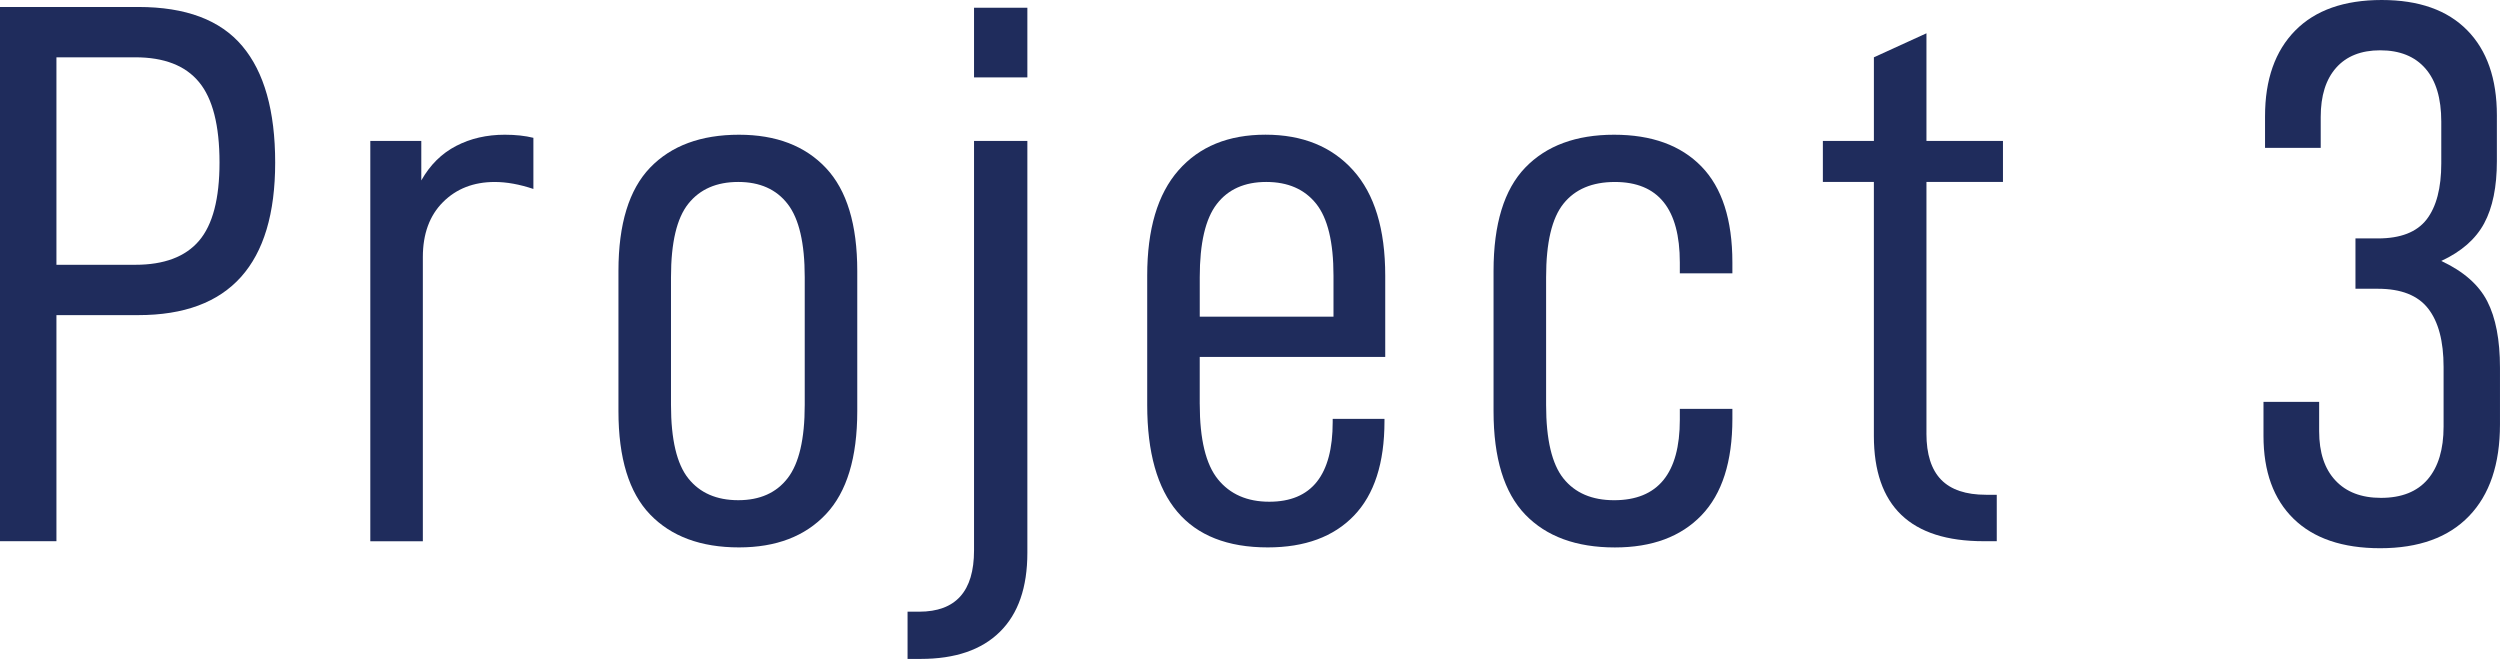
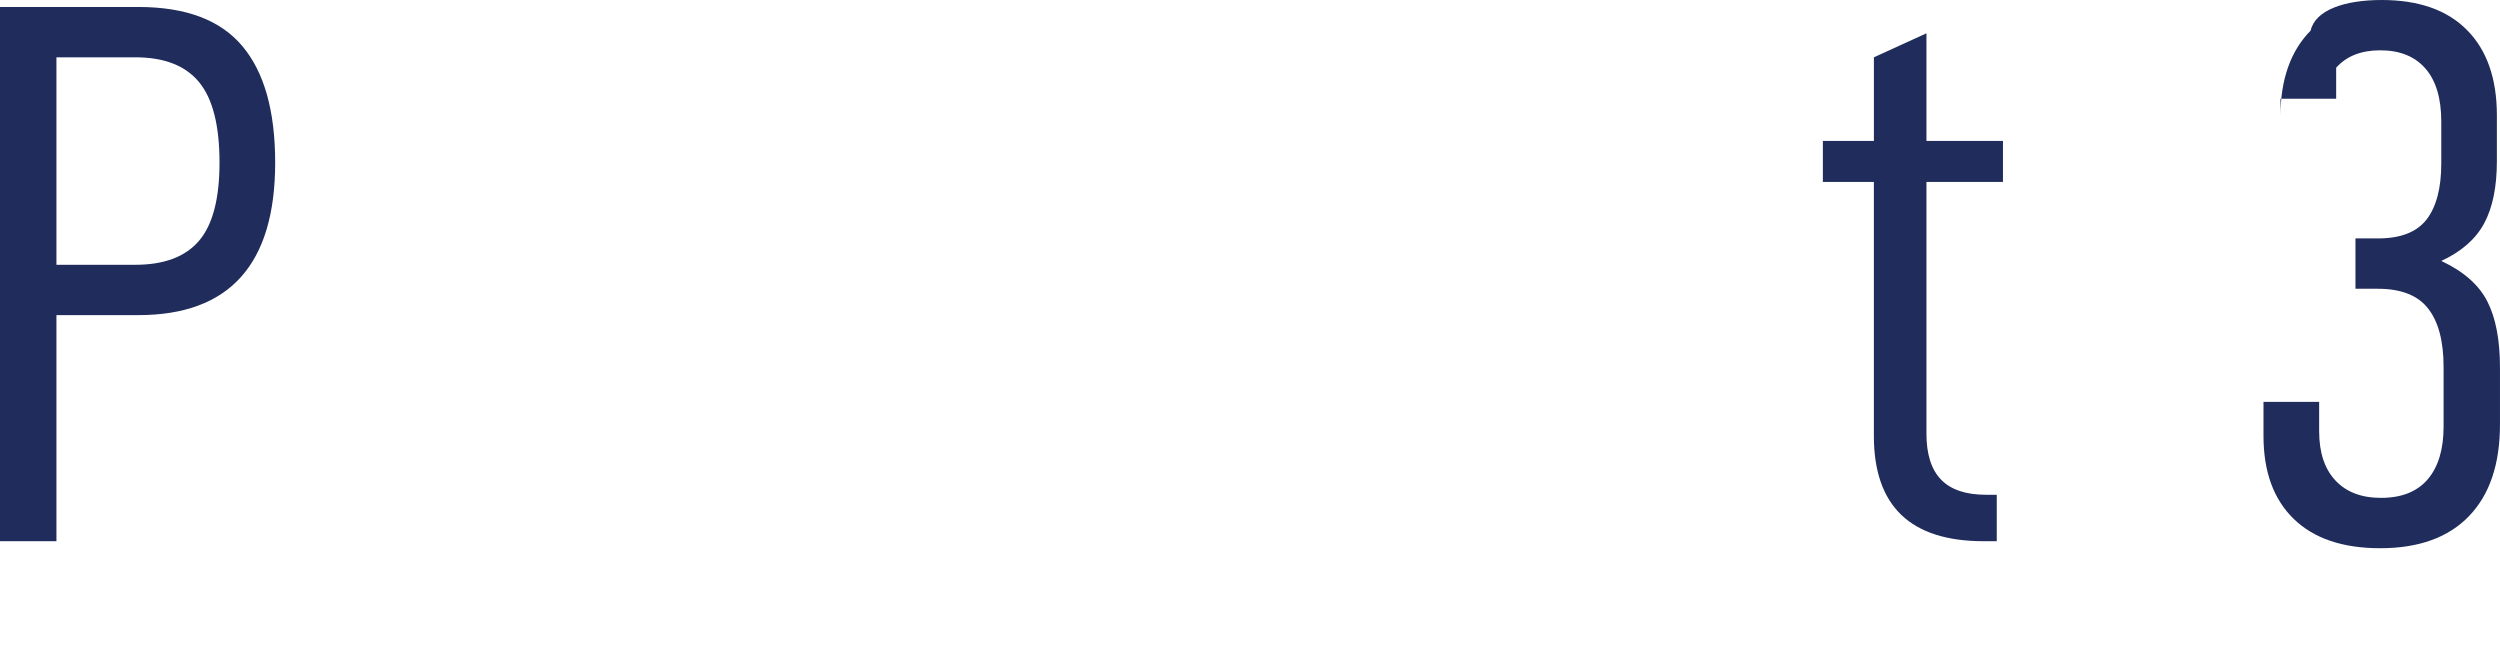
<svg xmlns="http://www.w3.org/2000/svg" version="1.1" id="レイヤー_1" x="0px" y="0px" width="129px" height="34px" viewBox="0 0 129 34" enable-background="new 0 0 129 34" xml:space="preserve">
  <g>
    <g>
      <path fill="#1F2C5C" d="M14.199,8.39c0,5.248-2.353,7.87-7.06,7.87H2.912v11.667H0V0.36h7.14c2.445,0,4.233,0.671,5.364,2.018    C13.635,3.722,14.199,5.726,14.199,8.39z M11.327,8.39c0-1.918-0.353-3.303-1.057-4.154C9.565,3.382,8.469,2.957,6.979,2.957    H2.912v10.706h4.067c1.489,0,2.586-0.412,3.291-1.238C10.975,11.6,11.327,10.255,11.327,8.39z" />
-       <path fill="#1F2C5C" d="M21.739,7.271V9.31c0.452-0.8,1.051-1.393,1.796-1.779c0.744-0.387,1.581-0.579,2.513-0.579    c0.558,0,1.05,0.054,1.475,0.159v2.639c-0.718-0.24-1.383-0.36-1.994-0.36c-1.09,0-1.98,0.347-2.671,1.039    c-0.692,0.692-1.039,1.638-1.039,2.837v14.662h-2.711V7.271H21.739z" />
-       <path fill="#1F2C5C" d="M31.912,21.215v-7.231c0-2.424,0.545-4.201,1.634-5.334c1.091-1.132,2.62-1.698,4.587-1.698    c1.915,0,3.411,0.573,4.488,1.719s1.614,2.916,1.614,5.313v7.231c0,2.397-0.537,4.169-1.614,5.313    c-1.077,1.146-2.573,1.718-4.488,1.718c-1.967,0-3.496-0.565-4.587-1.698C32.457,25.417,31.912,23.64,31.912,21.215z     M41.524,20.896v-6.593c0-1.758-0.293-3.017-0.879-3.775c-0.584-0.759-1.436-1.139-2.551-1.139c-1.118,0-1.976,0.373-2.573,1.119    c-0.599,0.745-0.898,2.011-0.898,3.795v6.593c0,1.783,0.3,3.051,0.898,3.795c0.598,0.746,1.455,1.119,2.573,1.119    c1.115,0,1.967-0.379,2.551-1.139C41.231,23.911,41.524,22.653,41.524,20.896z" />
-       <path fill="#1F2C5C" d="M47.429,31.563c1.889,0,2.831-1.053,2.831-3.158V7.271h2.752v21.256c0,1.783-0.471,3.143-1.416,4.074    C50.653,33.534,49.29,34,47.509,34H46.83v-2.437H47.429z M53.012,0.399v3.596H50.26V0.399H53.012z" />
-       <path fill="#1F2C5C" d="M61.907,20.854c0,1.812,0.313,3.104,0.938,3.877c0.624,0.771,1.508,1.158,2.651,1.158    c2.181,0,3.271-1.373,3.271-4.115v-0.16h2.672v0.121c0,2.156-0.524,3.781-1.575,4.873c-1.05,1.092-2.532,1.638-4.447,1.638    c-4.147,0-6.221-2.45-6.221-7.351v-6.672c0-2.398,0.537-4.209,1.614-5.435s2.573-1.838,4.488-1.838    c1.913,0,3.422,0.612,4.526,1.838c1.103,1.226,1.654,3.036,1.654,5.435v4.194h-9.572V20.854z M61.907,14.303v2.037h6.901v-2.116    c0-1.731-0.3-2.971-0.898-3.716c-0.598-0.746-1.456-1.119-2.572-1.119s-1.968,0.38-2.552,1.139    C62.201,11.286,61.907,12.545,61.907,14.303z" />
-       <path fill="#1F2C5C" d="M77.067,21.215v-7.231c0-2.424,0.545-4.201,1.634-5.334c1.091-1.132,2.62-1.698,4.587-1.698    c1.942,0,3.443,0.546,4.507,1.639c1.063,1.092,1.596,2.743,1.596,4.954v0.559h-2.712v-0.559c0-2.771-1.117-4.155-3.35-4.155    c-1.171,0-2.055,0.373-2.653,1.119c-0.598,0.745-0.897,2.011-0.897,3.795v6.593c0,1.783,0.3,3.051,0.897,3.795    c0.599,0.746,1.469,1.119,2.612,1.119c2.261,0,3.391-1.385,3.391-4.154v-0.561h2.712v0.52c0,2.211-0.532,3.869-1.596,4.975    s-2.553,1.657-4.466,1.657c-1.995,0-3.537-0.565-4.628-1.698C77.612,25.417,77.067,23.64,77.067,21.215z" />
      <path fill="#1F2C5C" d="M99.404,22.373c0,1.065,0.253,1.858,0.757,2.378c0.507,0.52,1.277,0.779,2.314,0.779h0.558v2.396h-0.678    c-3.775,0-5.663-1.812-5.663-5.433V9.389H94.06V7.271h2.633V2.957l2.712-1.239v5.553h3.948v2.118h-3.948V22.373z" />
-       <path fill="#1F2C5C" d="M116.796,22.494v-1.759h2.872v1.519c0,1.092,0.279,1.938,0.838,2.536c0.558,0.6,1.342,0.9,2.353,0.9    c1.063,0,1.868-0.32,2.413-0.959c0.545-0.64,0.817-1.546,0.817-2.717v-3.078c0-1.33-0.266-2.336-0.798-3.016    c-0.531-0.68-1.396-1.02-2.592-1.02h-1.157v-2.597h1.157c1.17,0,2.007-0.325,2.513-0.978c0.504-0.653,0.758-1.619,0.758-2.897    V6.272c0-1.199-0.273-2.111-0.818-2.736c-0.545-0.626-1.322-0.94-2.334-0.94c-0.983,0-1.741,0.301-2.272,0.899    c-0.532,0.6-0.797,1.446-0.797,2.537v1.599h-2.873V5.993c0-1.891,0.52-3.363,1.557-4.416C119.468,0.526,120.958,0,122.897,0    c1.915,0,3.385,0.519,4.408,1.558c1.023,1.038,1.534,2.504,1.534,4.396V8.31c0,1.332-0.218,2.404-0.657,3.217    c-0.438,0.812-1.176,1.457-2.213,1.938c1.143,0.533,1.934,1.226,2.372,2.078c0.439,0.852,0.658,1.997,0.658,3.436v2.916    c0,2.053-0.531,3.629-1.596,4.734c-1.062,1.105-2.592,1.659-4.587,1.659c-1.939,0-3.429-0.507-4.466-1.519    S116.796,24.331,116.796,22.494z" />
+       <path fill="#1F2C5C" d="M116.796,22.494v-1.759h2.872v1.519c0,1.092,0.279,1.938,0.838,2.536c0.558,0.6,1.342,0.9,2.353,0.9    c1.063,0,1.868-0.32,2.413-0.959c0.545-0.64,0.817-1.546,0.817-2.717v-3.078c0-1.33-0.266-2.336-0.798-3.016    c-0.531-0.68-1.396-1.02-2.592-1.02h-1.157v-2.597h1.157c1.17,0,2.007-0.325,2.513-0.978c0.504-0.653,0.758-1.619,0.758-2.897    V6.272c0-1.199-0.273-2.111-0.818-2.736c-0.545-0.626-1.322-0.94-2.334-0.94c-0.983,0-1.741,0.301-2.272,0.899    v1.599h-2.873V5.993c0-1.891,0.52-3.363,1.557-4.416C119.468,0.526,120.958,0,122.897,0    c1.915,0,3.385,0.519,4.408,1.558c1.023,1.038,1.534,2.504,1.534,4.396V8.31c0,1.332-0.218,2.404-0.657,3.217    c-0.438,0.812-1.176,1.457-2.213,1.938c1.143,0.533,1.934,1.226,2.372,2.078c0.439,0.852,0.658,1.997,0.658,3.436v2.916    c0,2.053-0.531,3.629-1.596,4.734c-1.062,1.105-2.592,1.659-4.587,1.659c-1.939,0-3.429-0.507-4.466-1.519    S116.796,24.331,116.796,22.494z" />
    </g>
  </g>
</svg>